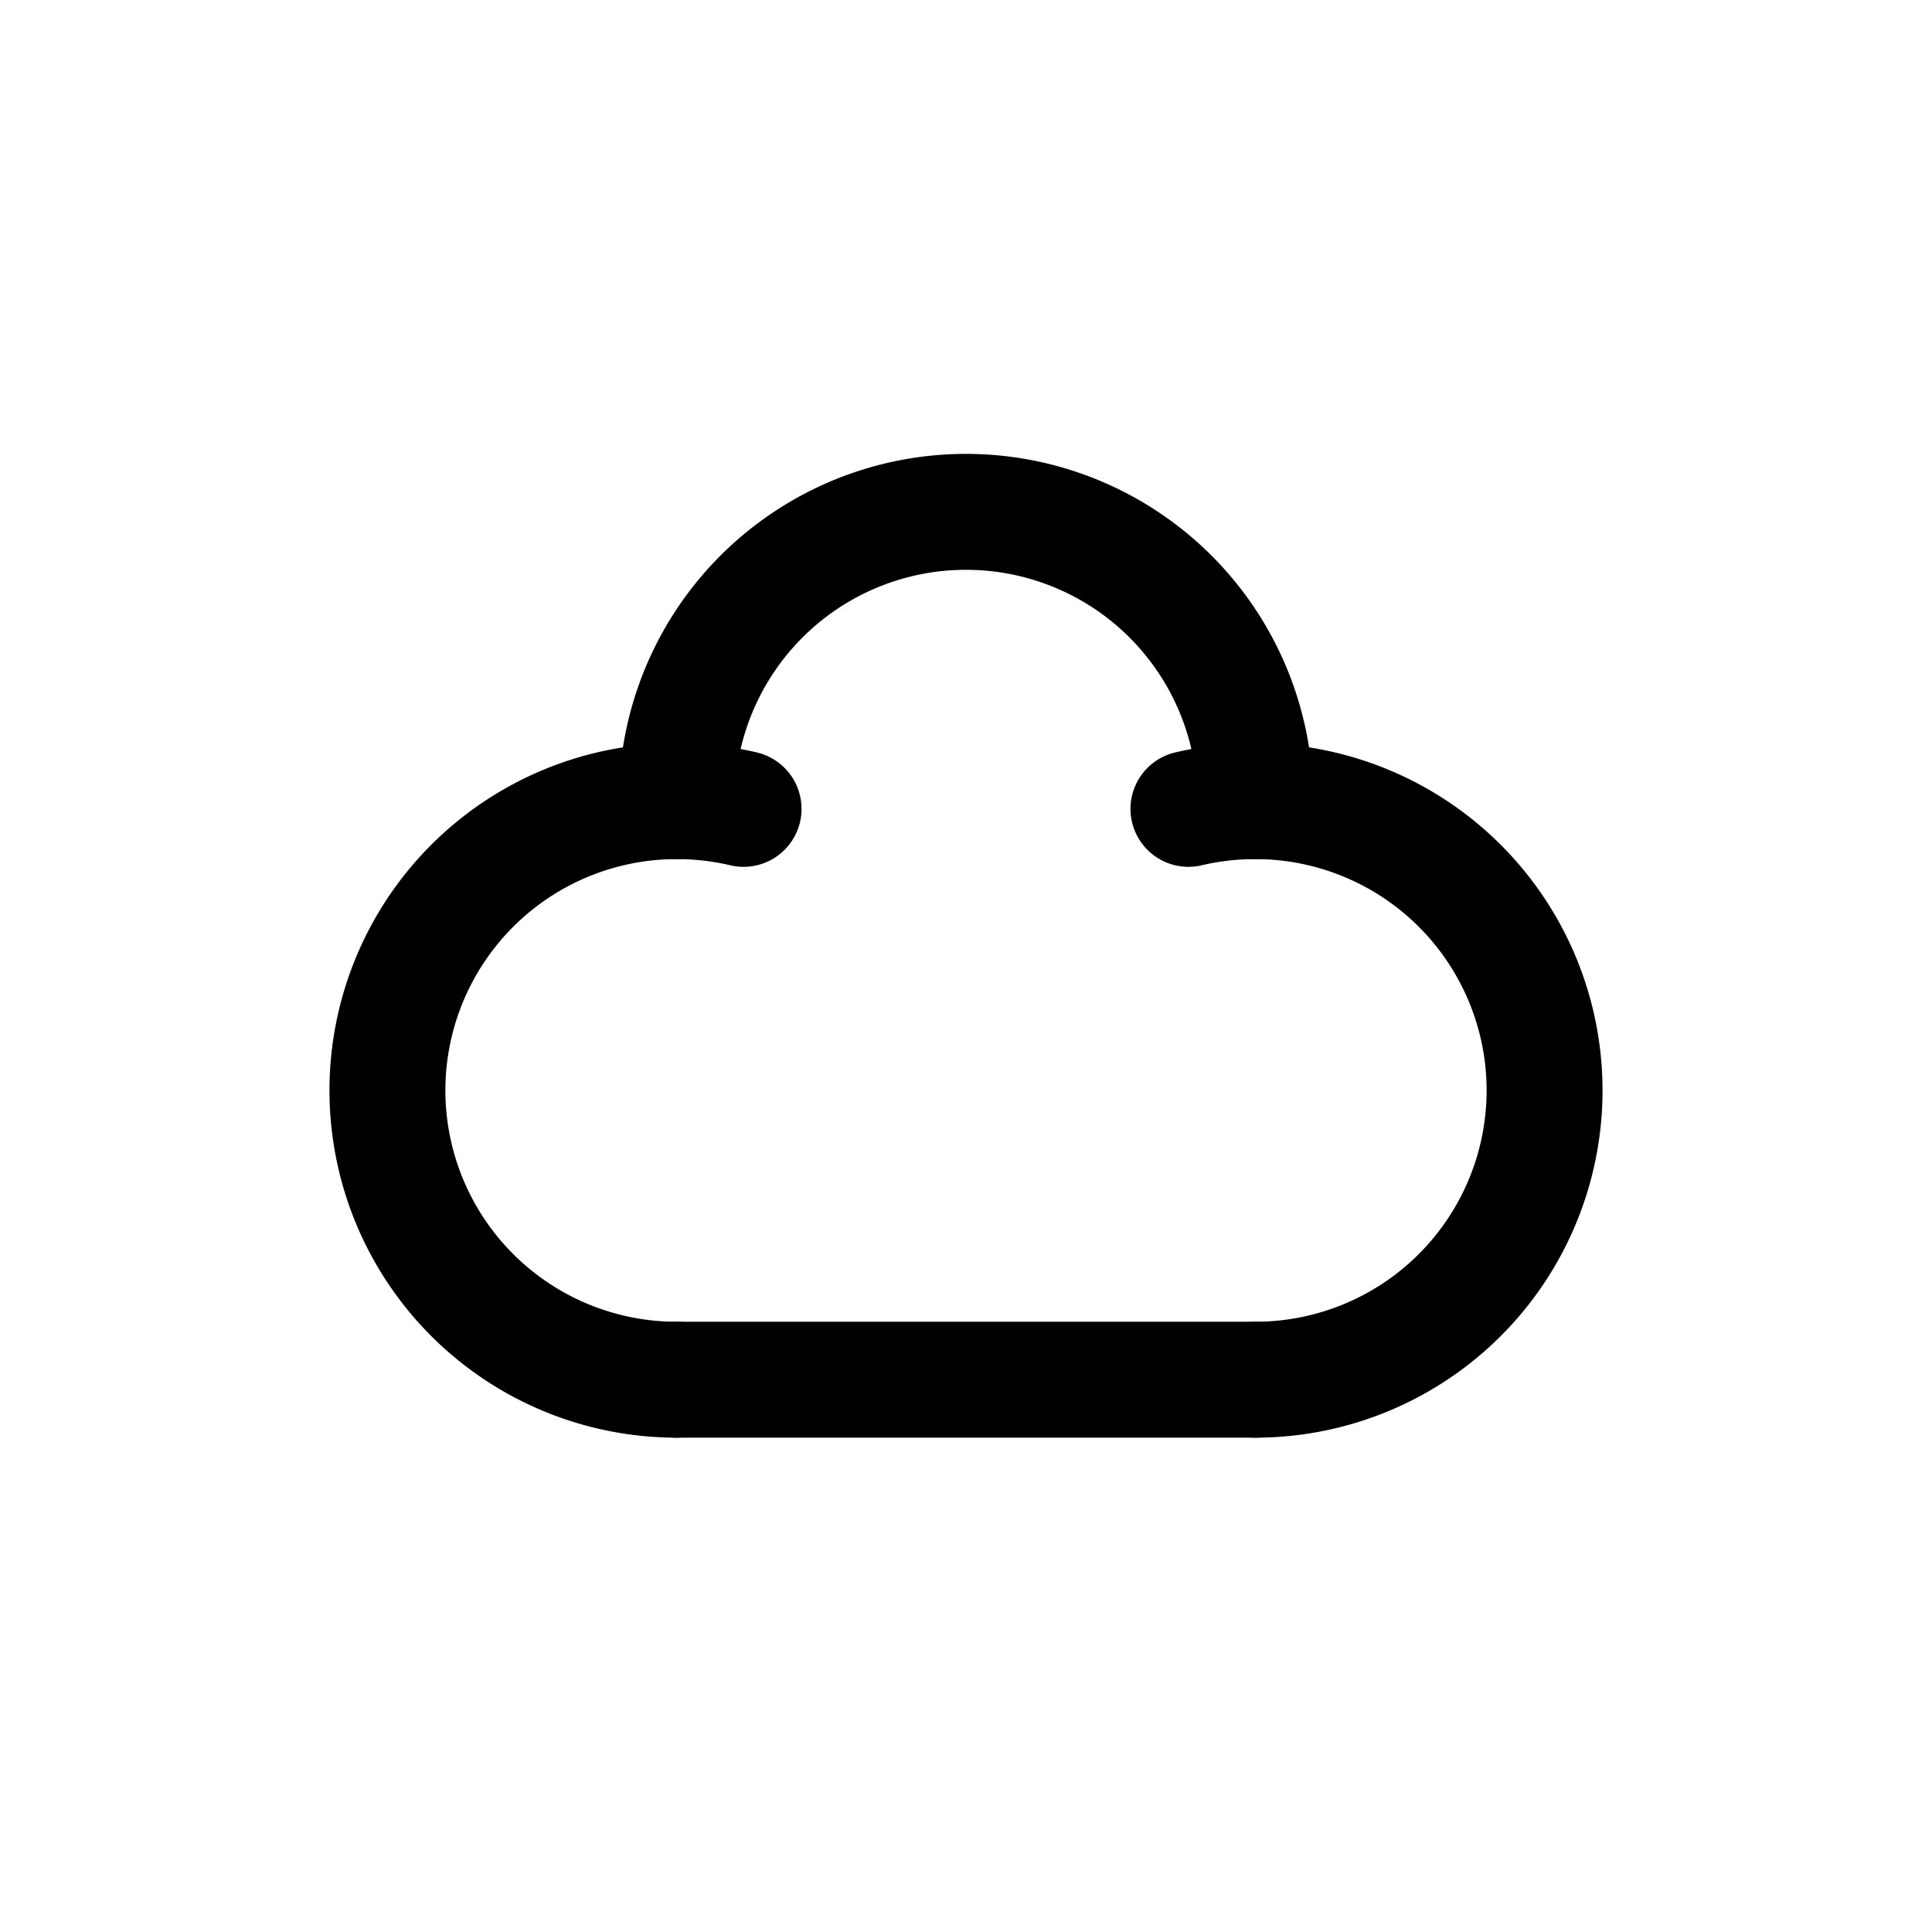
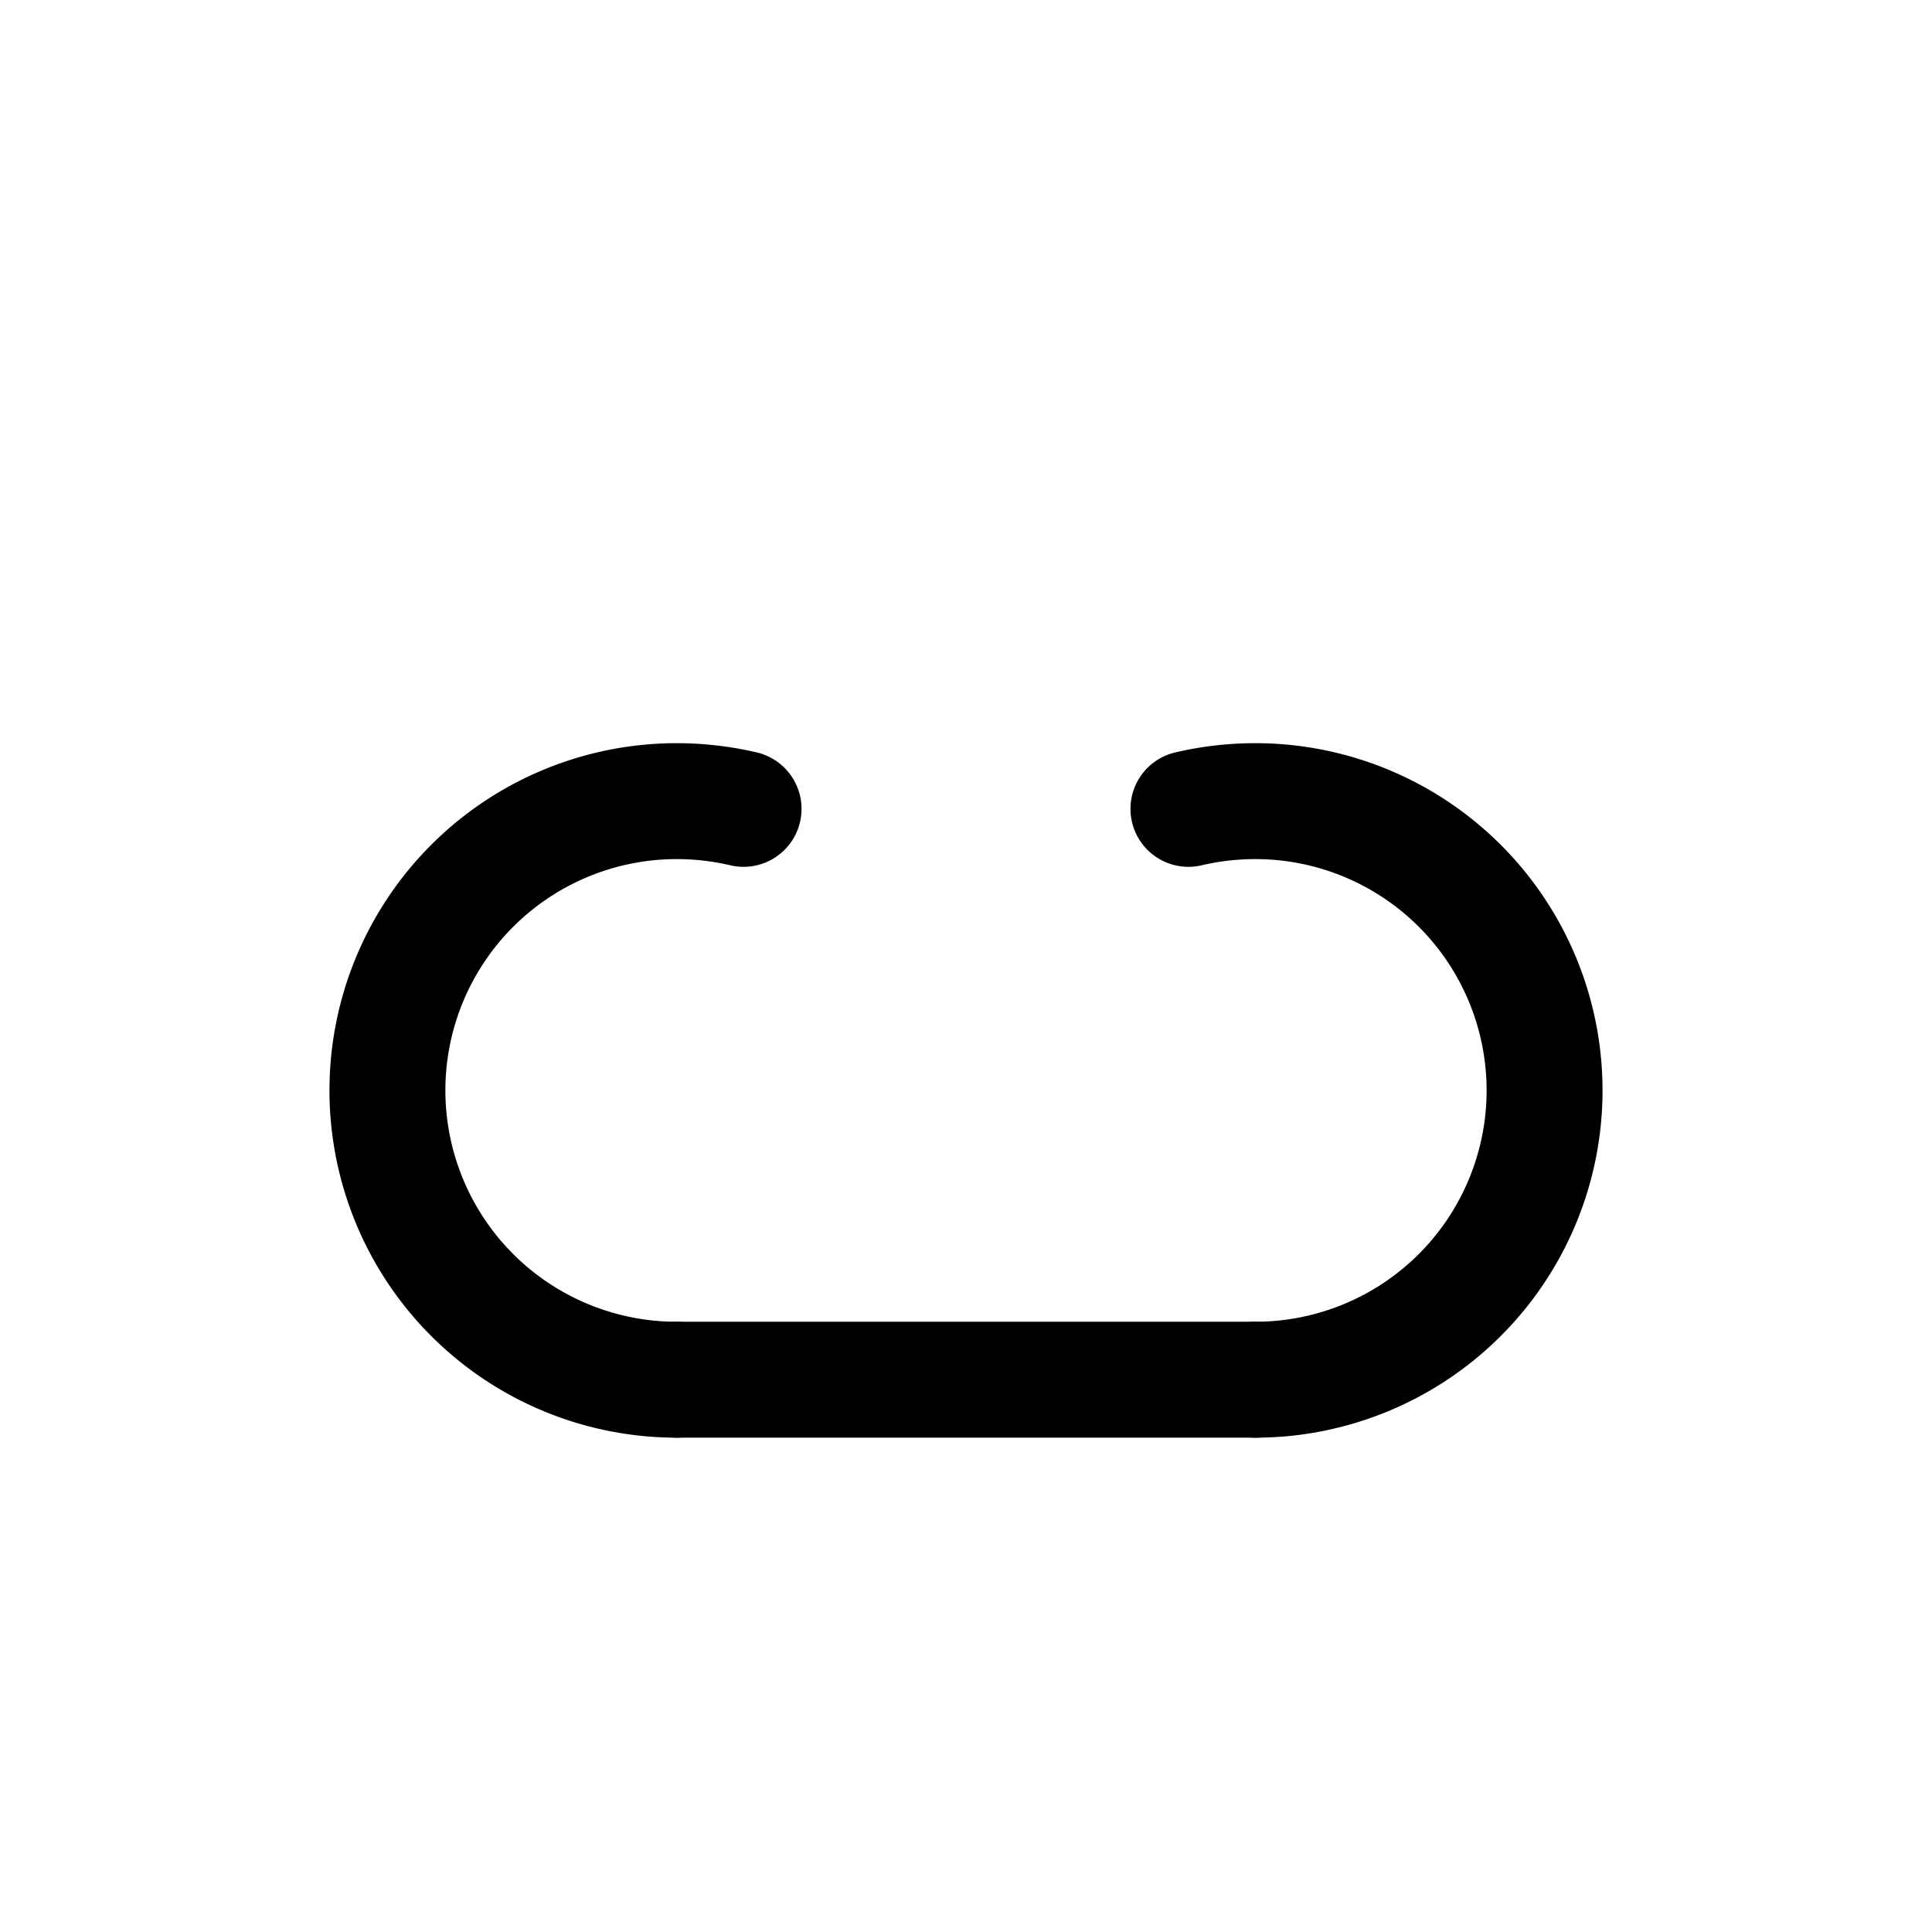
<svg xmlns="http://www.w3.org/2000/svg" id="ikonit" viewBox="0 0 150 150">
  <defs>
    <style>.cls-1{fill:none;stroke:#000;stroke-linecap:round;stroke-linejoin:round;stroke-width:9px;}</style>
  </defs>
  <path class="cls-1" d="M52.54,107.12a22.46,22.46,0,0,1,0-44.92,22.82,22.82,0,0,1,5.19.6" />
-   <path class="cls-1" d="M97.46,62.2a22.46,22.46,0,1,0-44.92,0" />
  <path class="cls-1" d="M97.46,107.12a22.46,22.46,0,1,0,0-44.92,22.82,22.82,0,0,0-5.19.6" />
  <polyline class="cls-1" points="97.46 107.12 75 107.12 52.54 107.12" />
</svg>